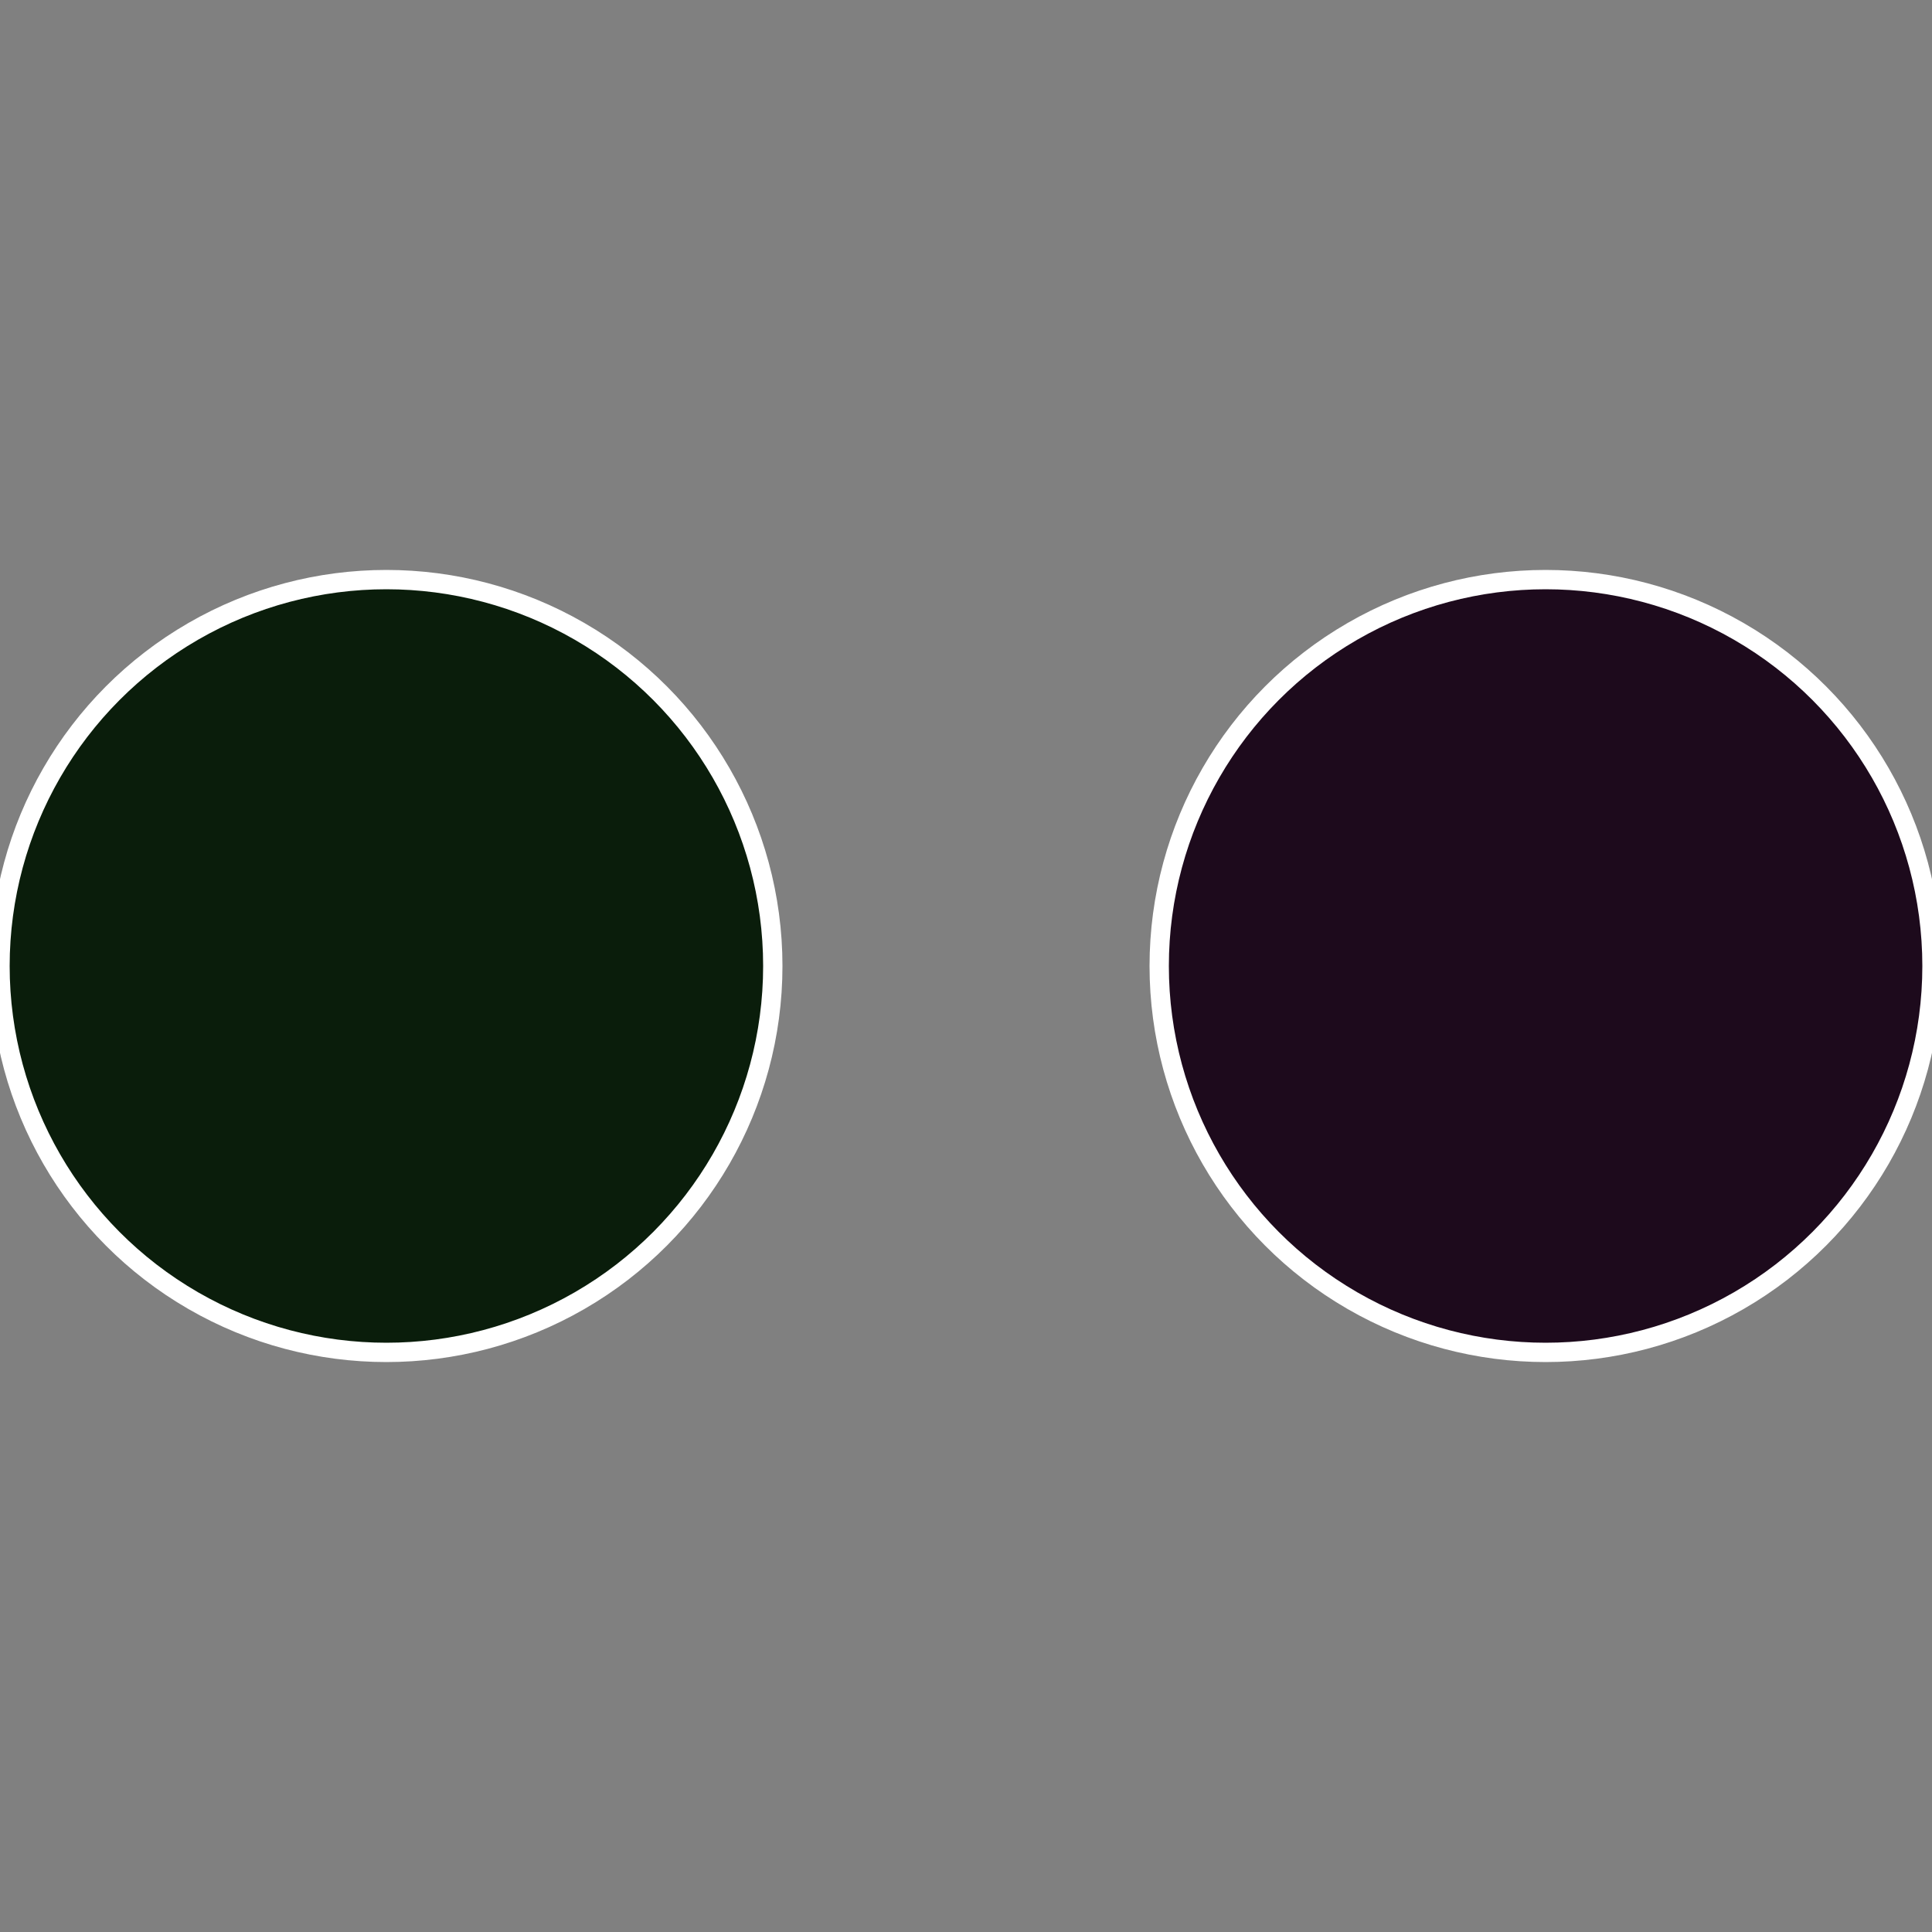
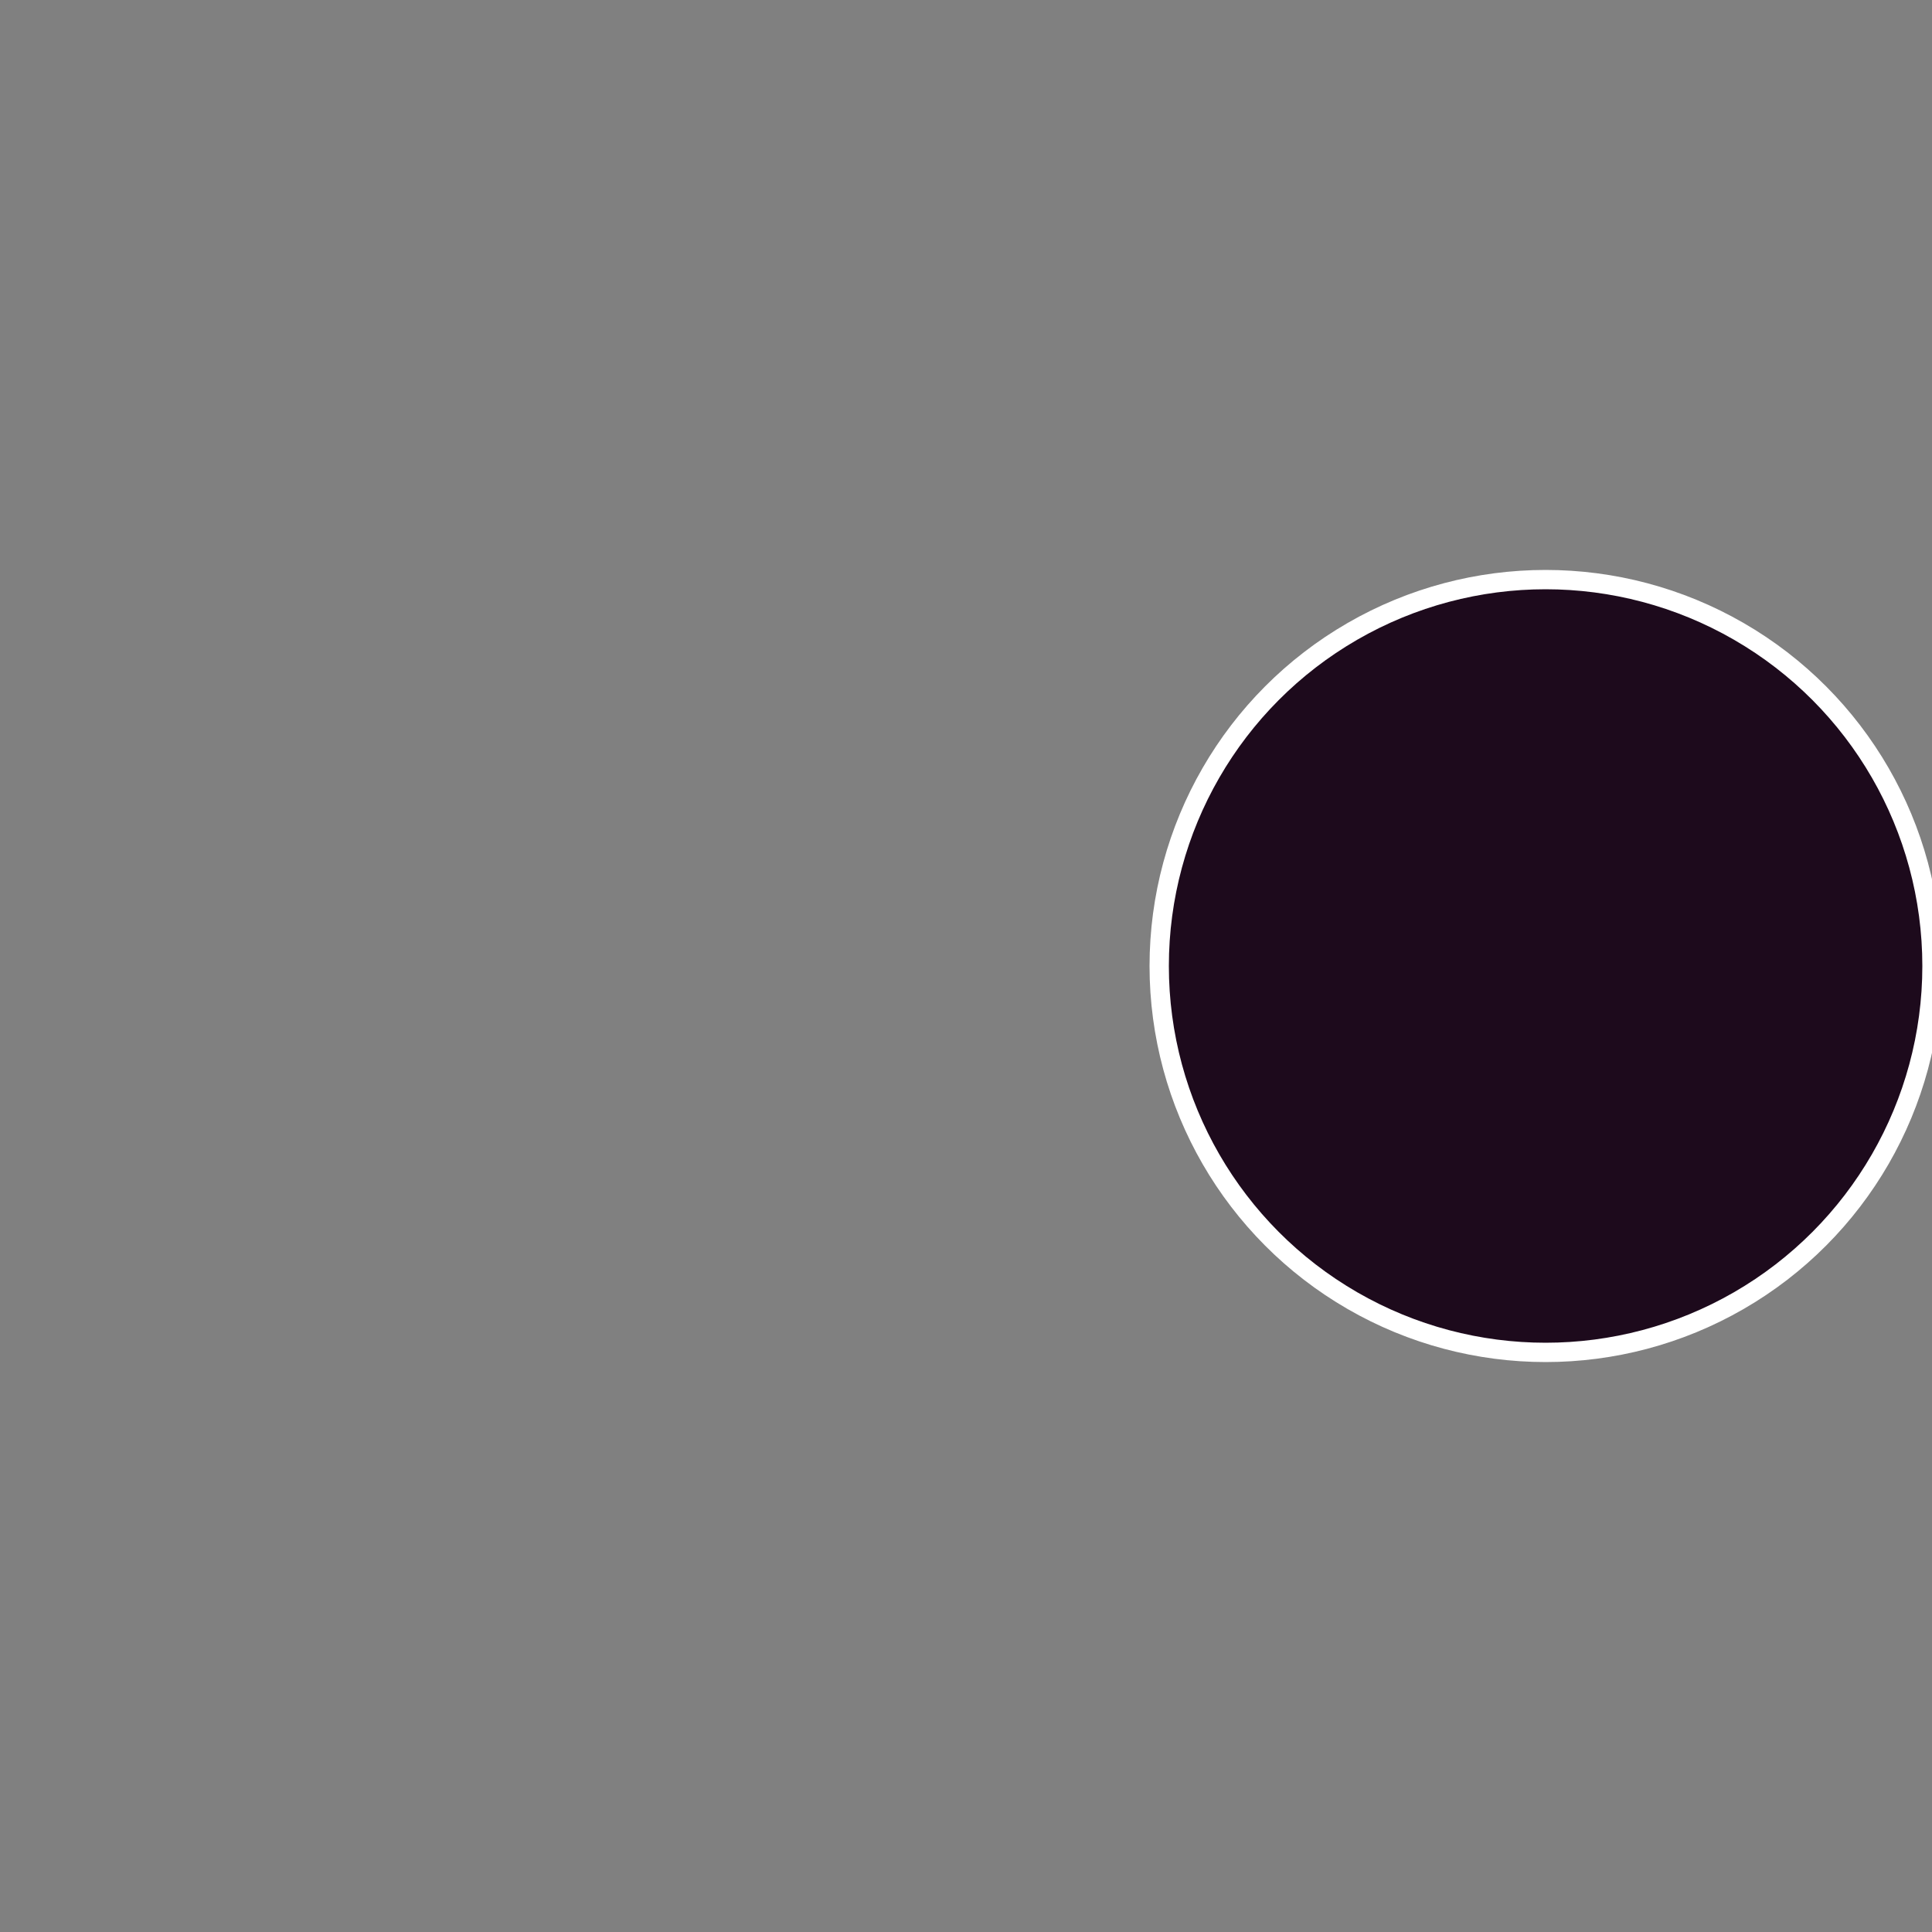
<svg xmlns="http://www.w3.org/2000/svg" width="500" height="500" viewBox="-1 -1 2 2">
  <rect x="-1" y="-1" width="2" height="2" fill="#808080" stroke="none" />
  <circle cx="0.6" cy="0" r="0.4" fill="#1d0a1c" stroke="#fff" stroke-width="1%" />
-   <circle cx="-0.6" cy="7.3478807948841E-17" r="0.4" fill="#0a1d0b" stroke="#fff" stroke-width="1%" />
</svg>